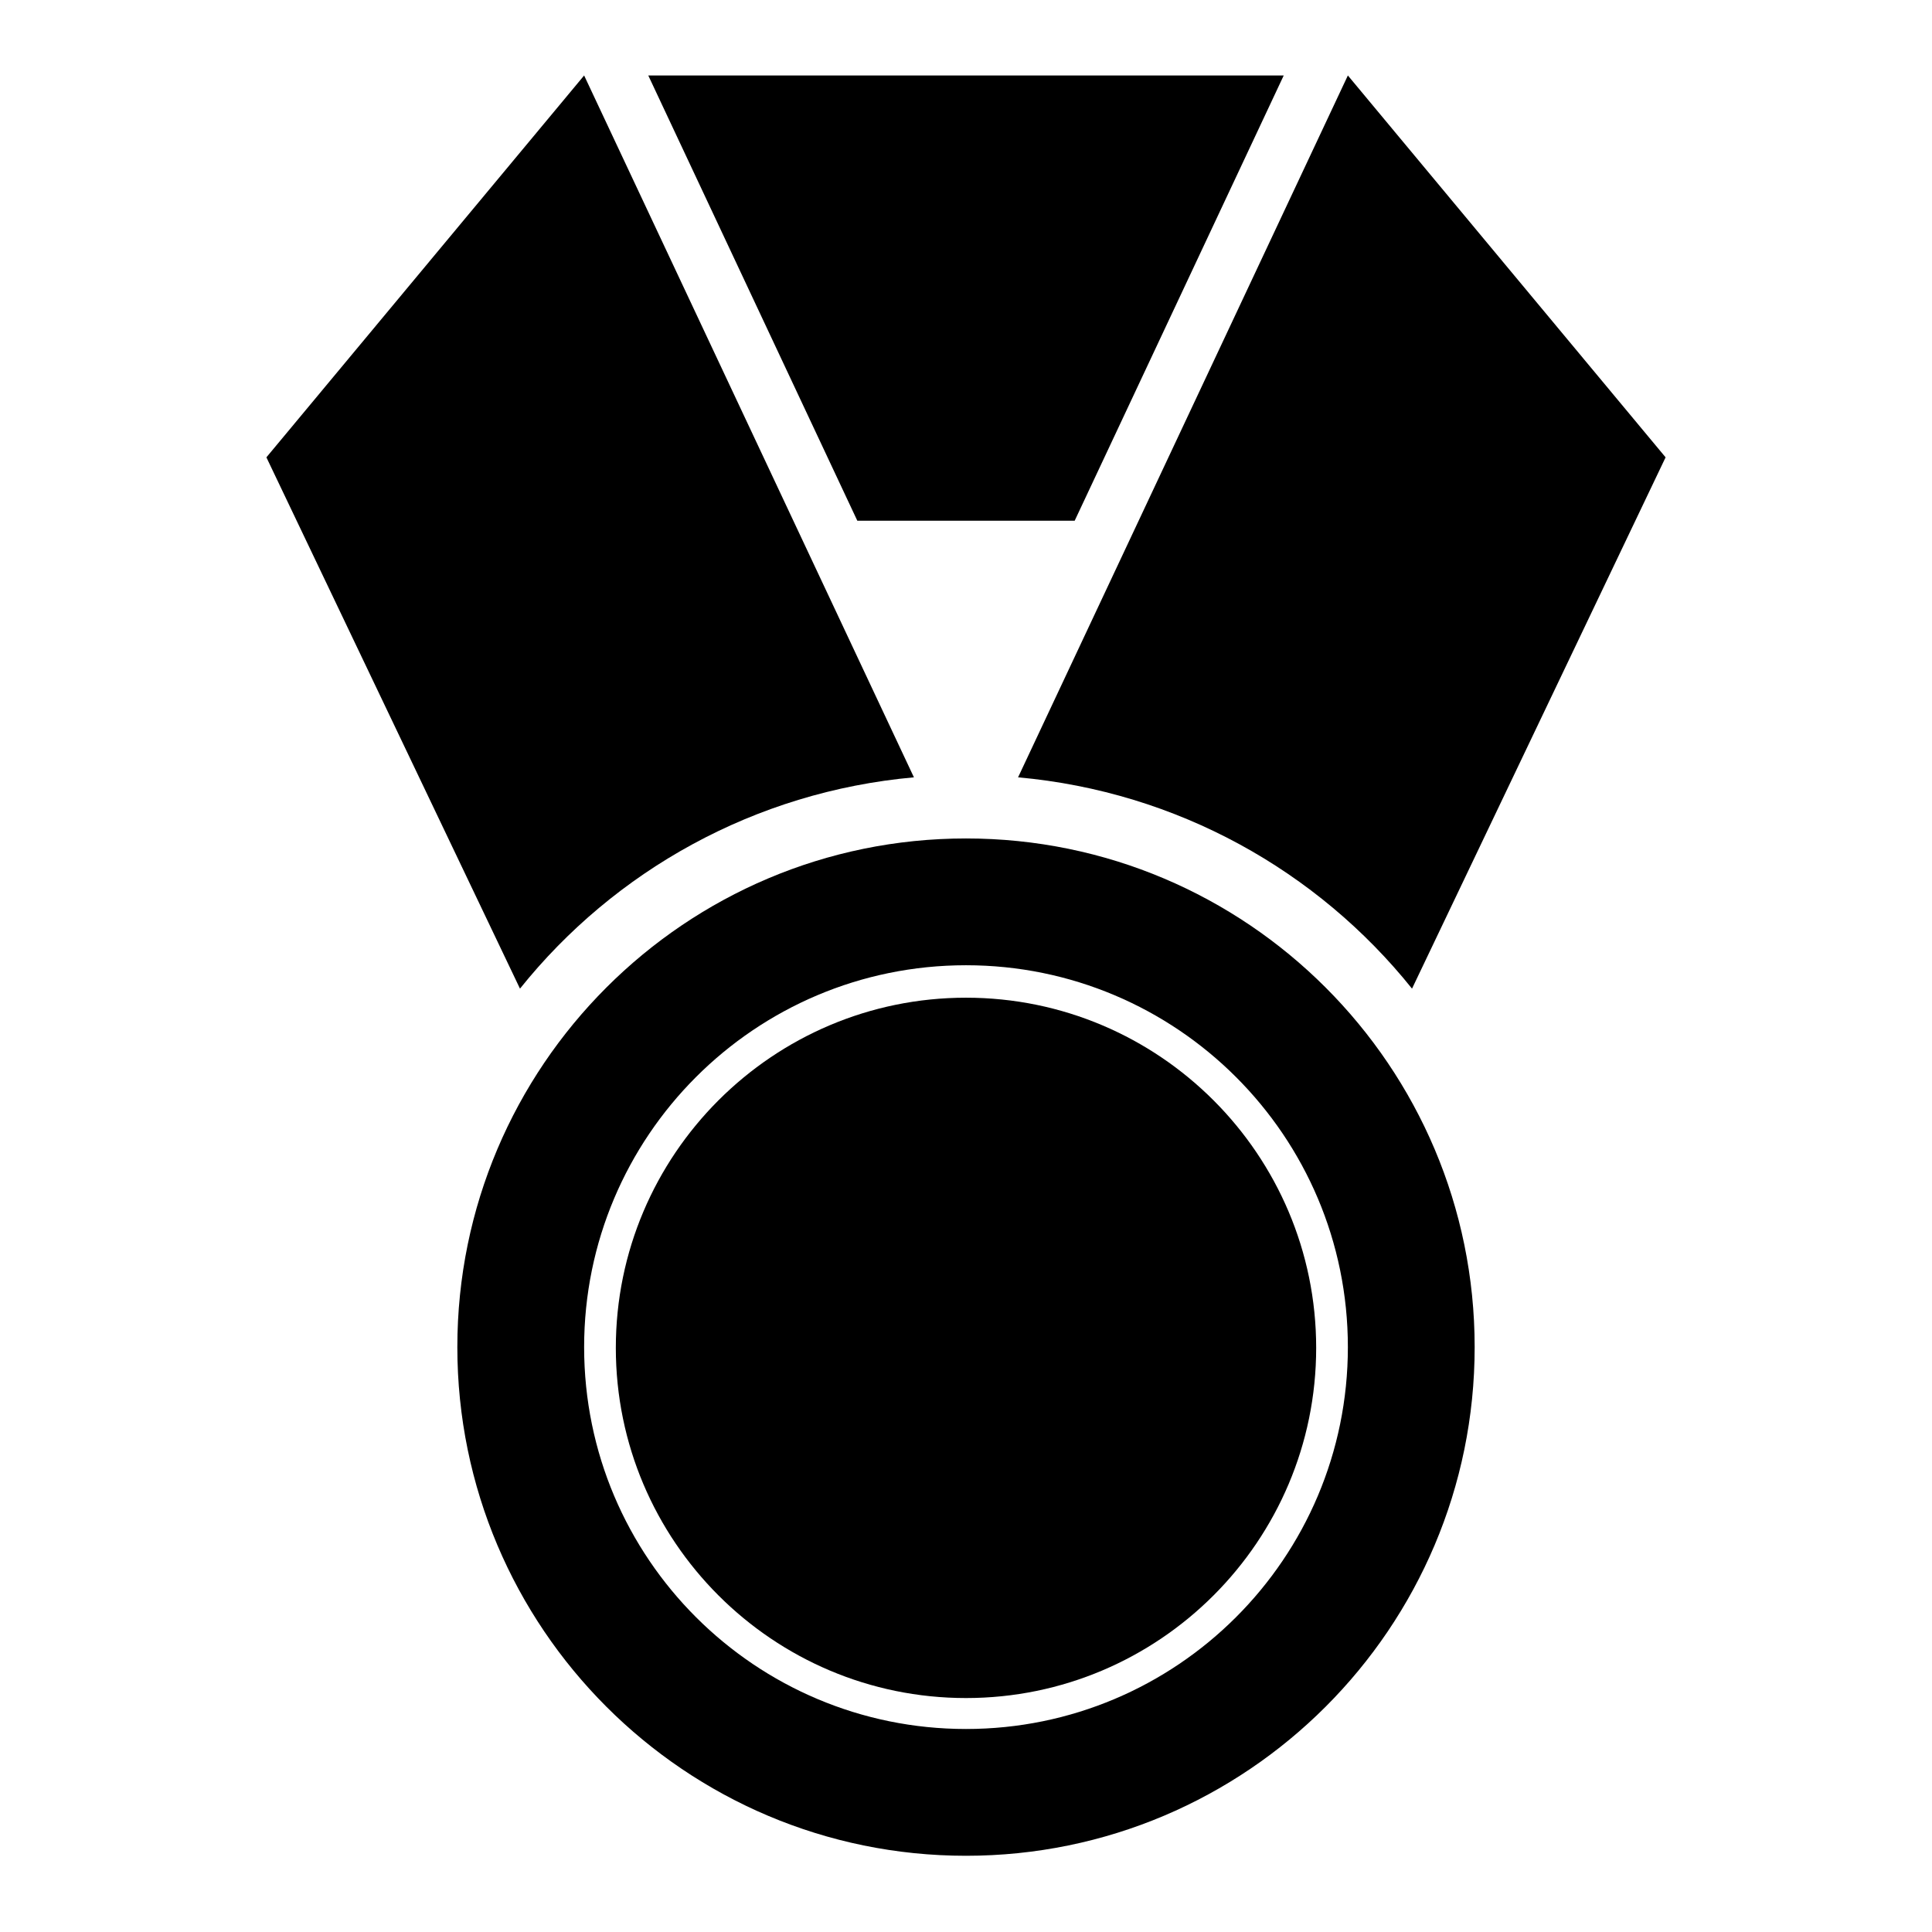
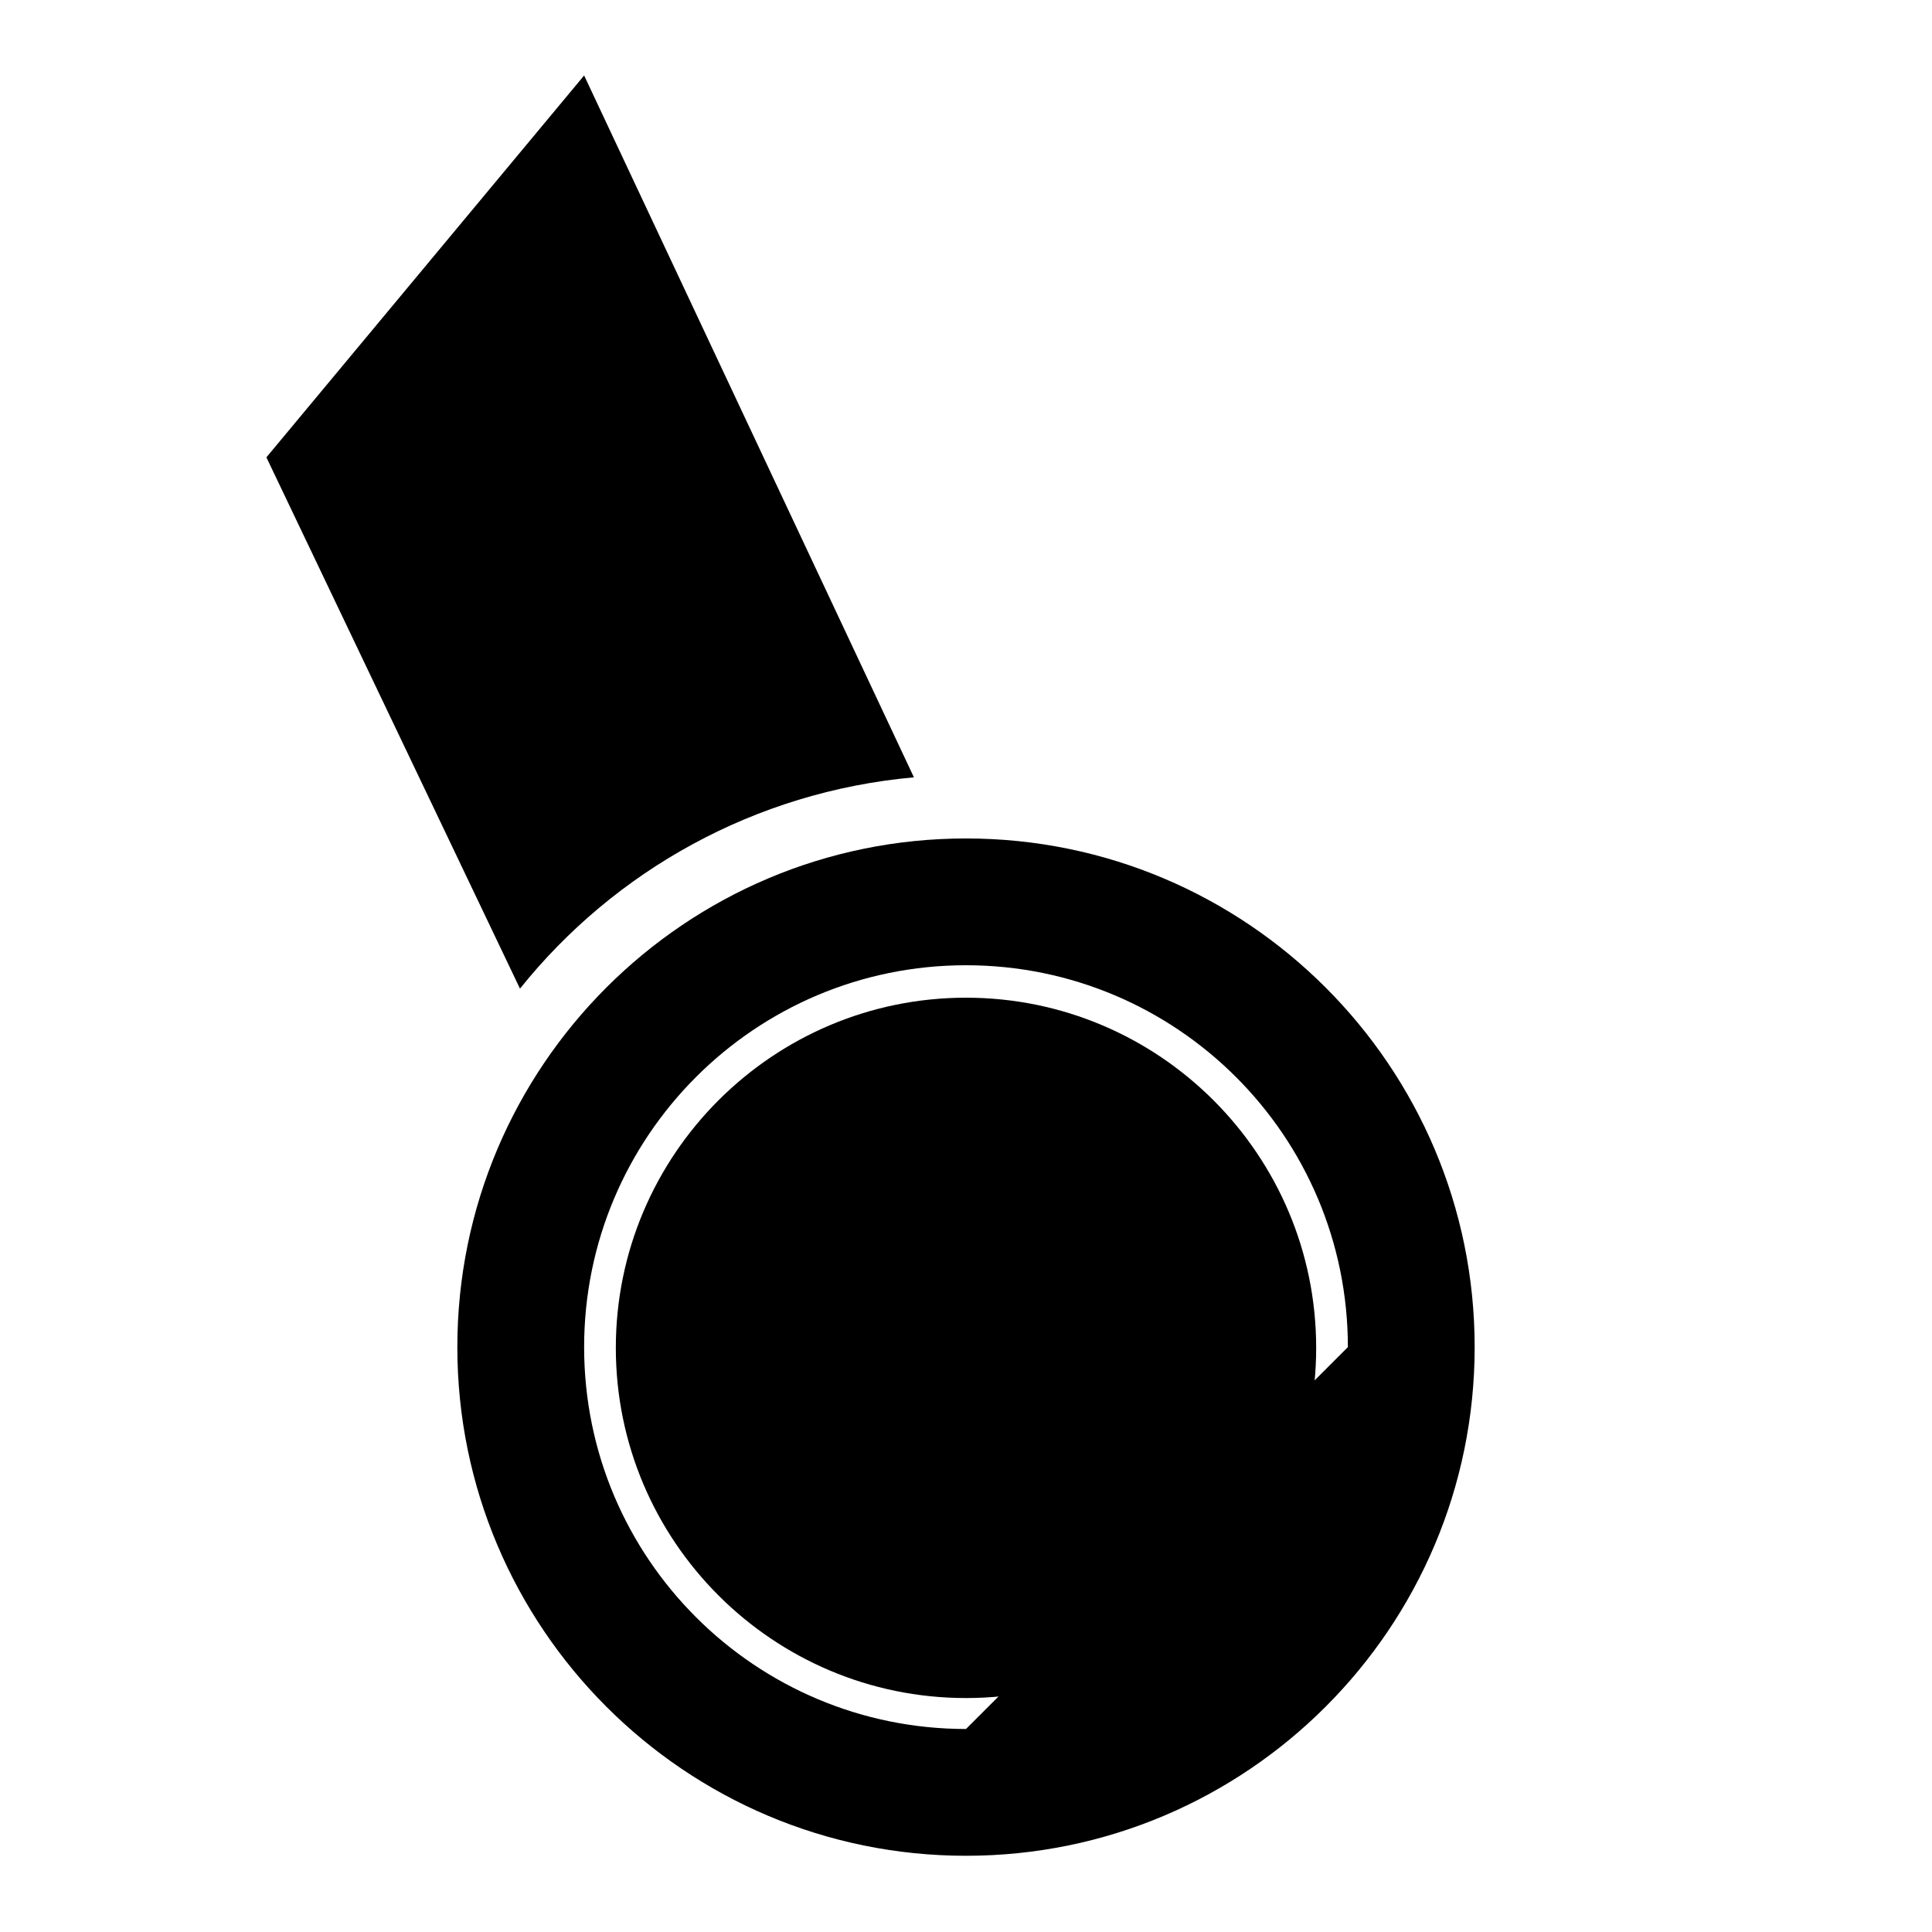
<svg xmlns="http://www.w3.org/2000/svg" version="1.1" x="0px" y="0px" viewBox="0 0 256 256" enable-background="new 0 0 256 256" xml:space="preserve">
  <g>
    <g>
-       <path fill="#000000" d="M178.6,10l-43.7,93c21.1,1.9,39.7,12.4,52.2,28l33.6-70.4L178.6,10z" />
      <path fill="#000000" d="M77.4,10l43.7,93c-21.1,1.9-39.7,12.4-52.2,28L35.3,60.6L77.4,10z" />
-       <path fill="#000000" d="M134.9,10H128H85.9l27.7,59H128h14.4l27.7-59H134.9z" />
-       <path fill="#000000" d="M128,111.1c-37.2,0-67.4,30.2-67.4,67.4c0,37.2,30.2,67.4,67.4,67.4c37.2,0,67.4-30.2,67.4-67.4C195.4,141.3,165.2,111.1,128,111.1z M128,229.1c-27.9,0-50.6-22.6-50.6-50.6c0-27.9,22.6-50.6,50.6-50.6c27.9,0,50.6,22.6,50.6,50.6C178.6,206.5,155.9,229.1,128,229.1z" />
+       <path fill="#000000" d="M128,111.1c-37.2,0-67.4,30.2-67.4,67.4c0,37.2,30.2,67.4,67.4,67.4c37.2,0,67.4-30.2,67.4-67.4C195.4,141.3,165.2,111.1,128,111.1z M128,229.1c-27.9,0-50.6-22.6-50.6-50.6c0-27.9,22.6-50.6,50.6-50.6c27.9,0,50.6,22.6,50.6,50.6z" />
      <path fill="#000000" d="M128,132.2c-25.6,0-46.4,20.8-46.4,46.4c0,25.6,20.8,46.4,46.4,46.4c25.6,0,46.4-20.8,46.4-46.4C174.4,153,153.6,132.2,128,132.2z" />
    </g>
  </g>
</svg>